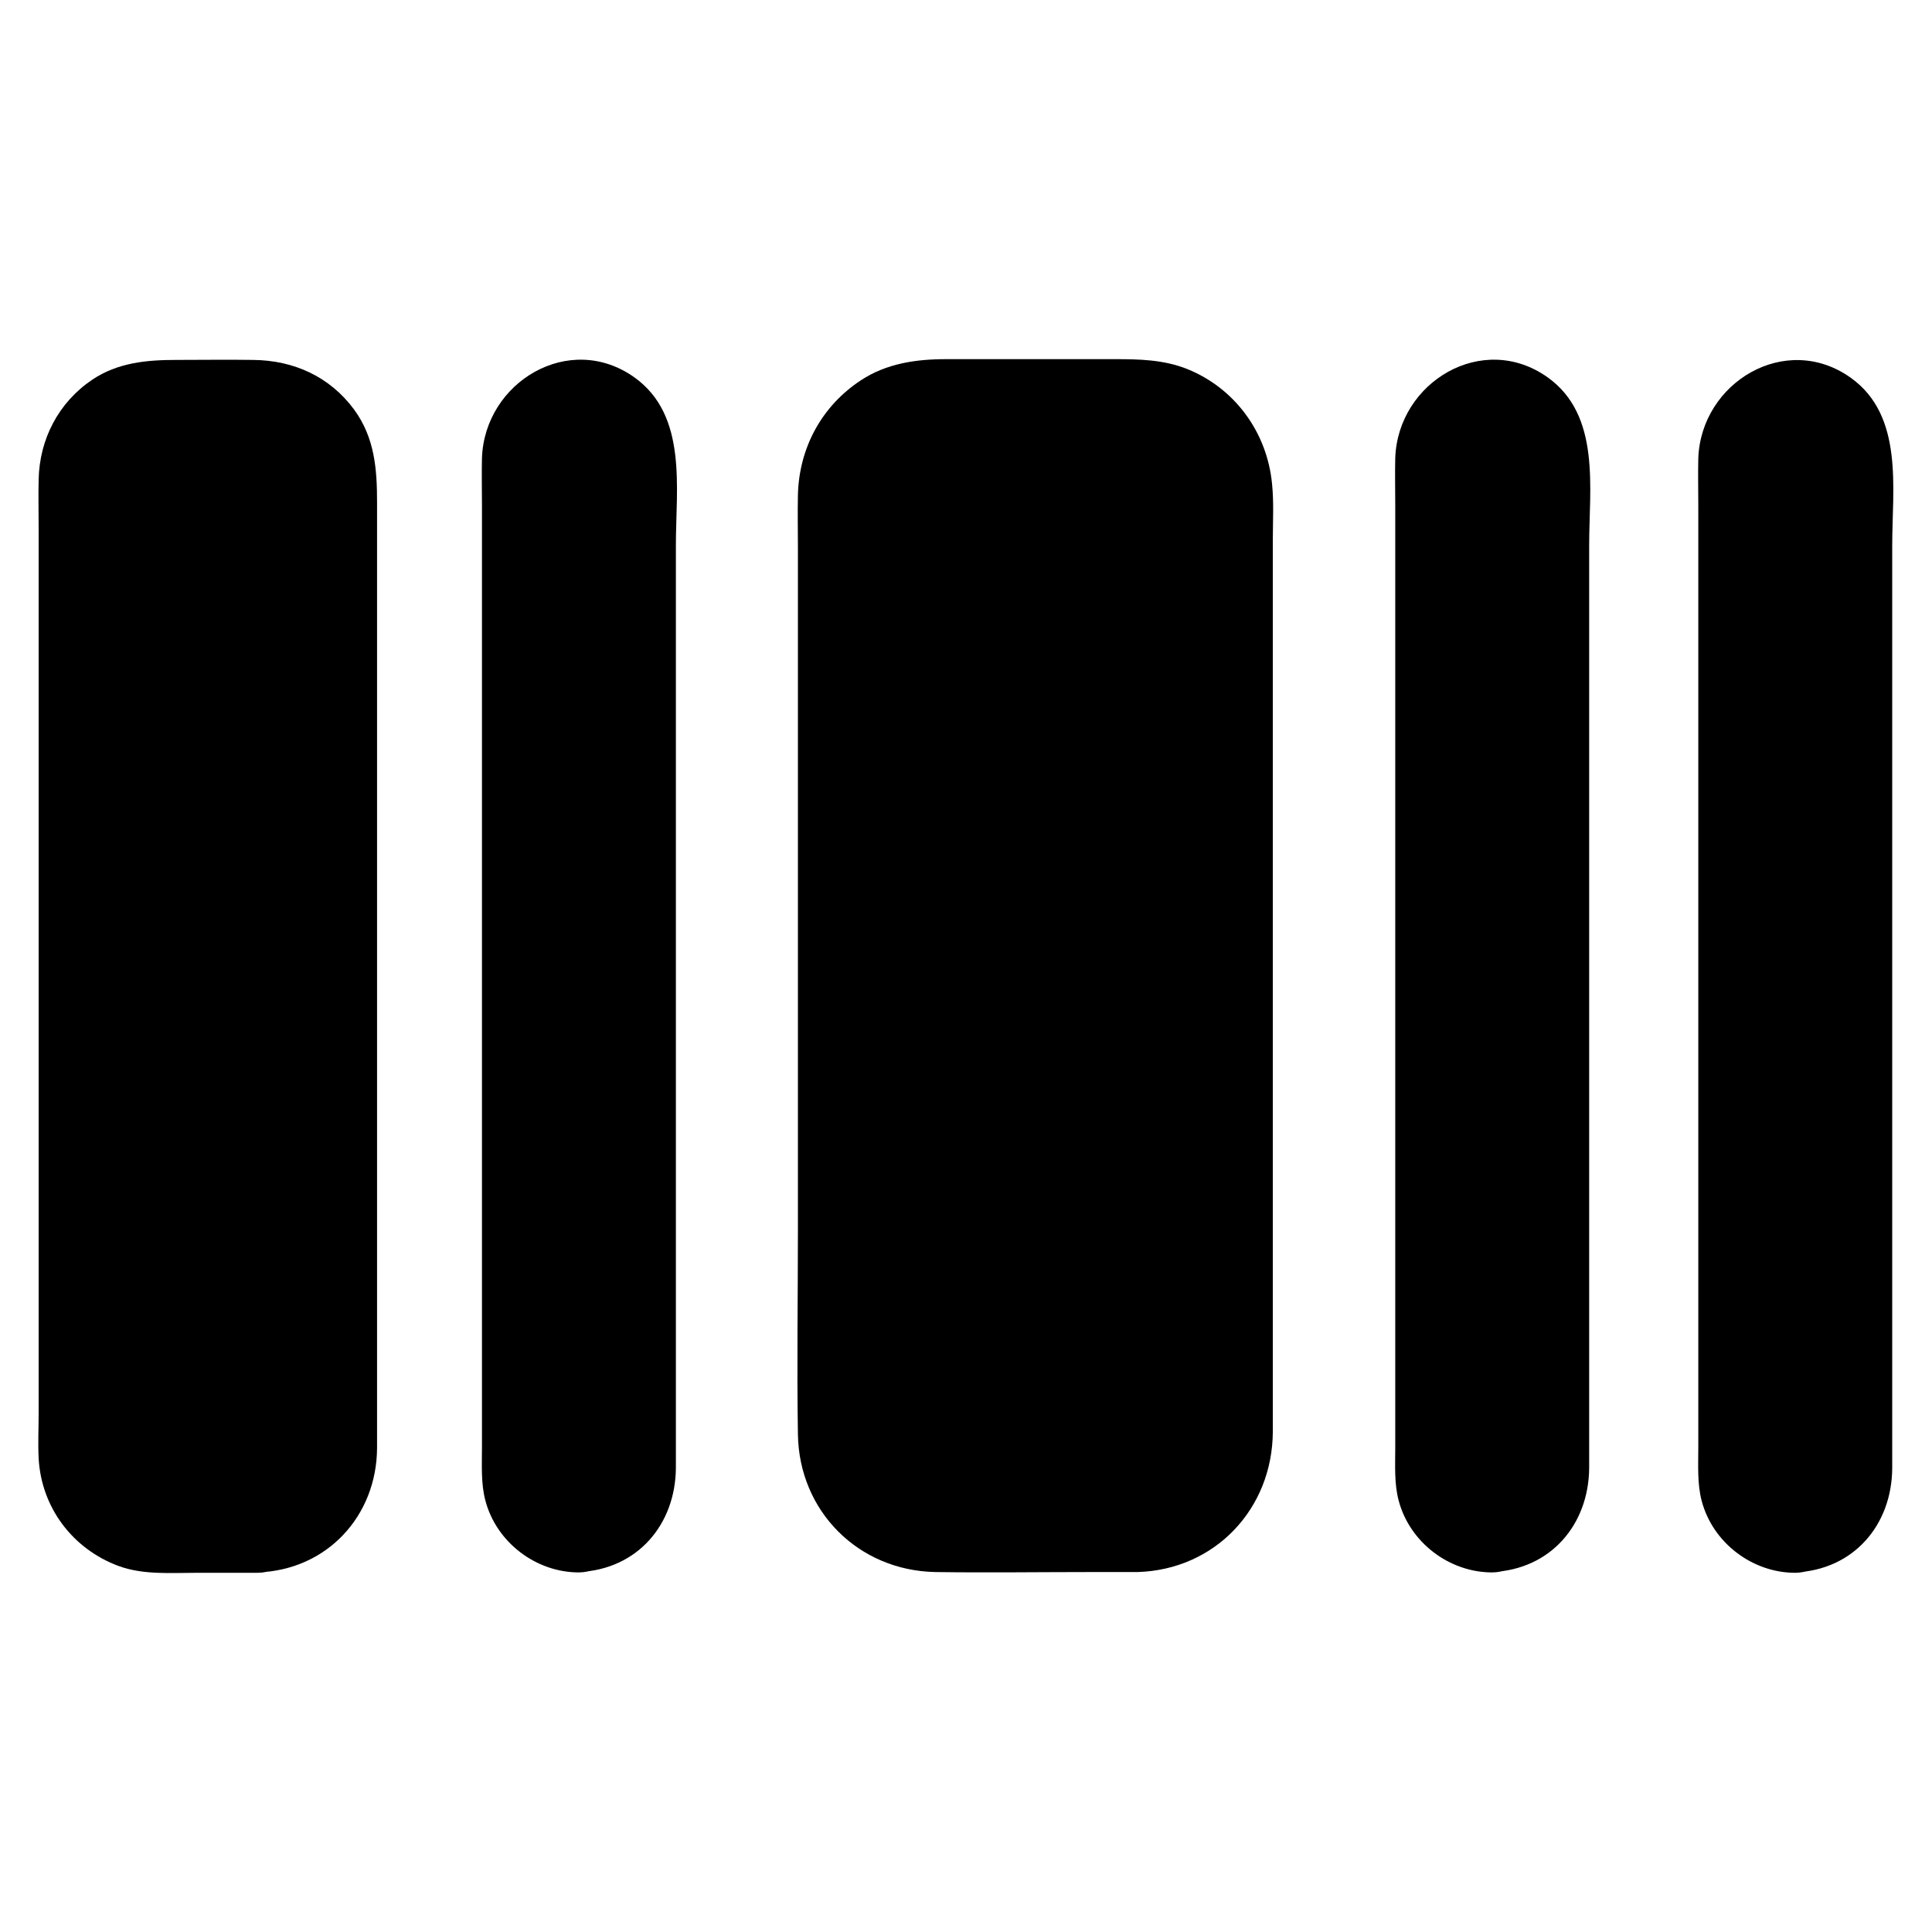
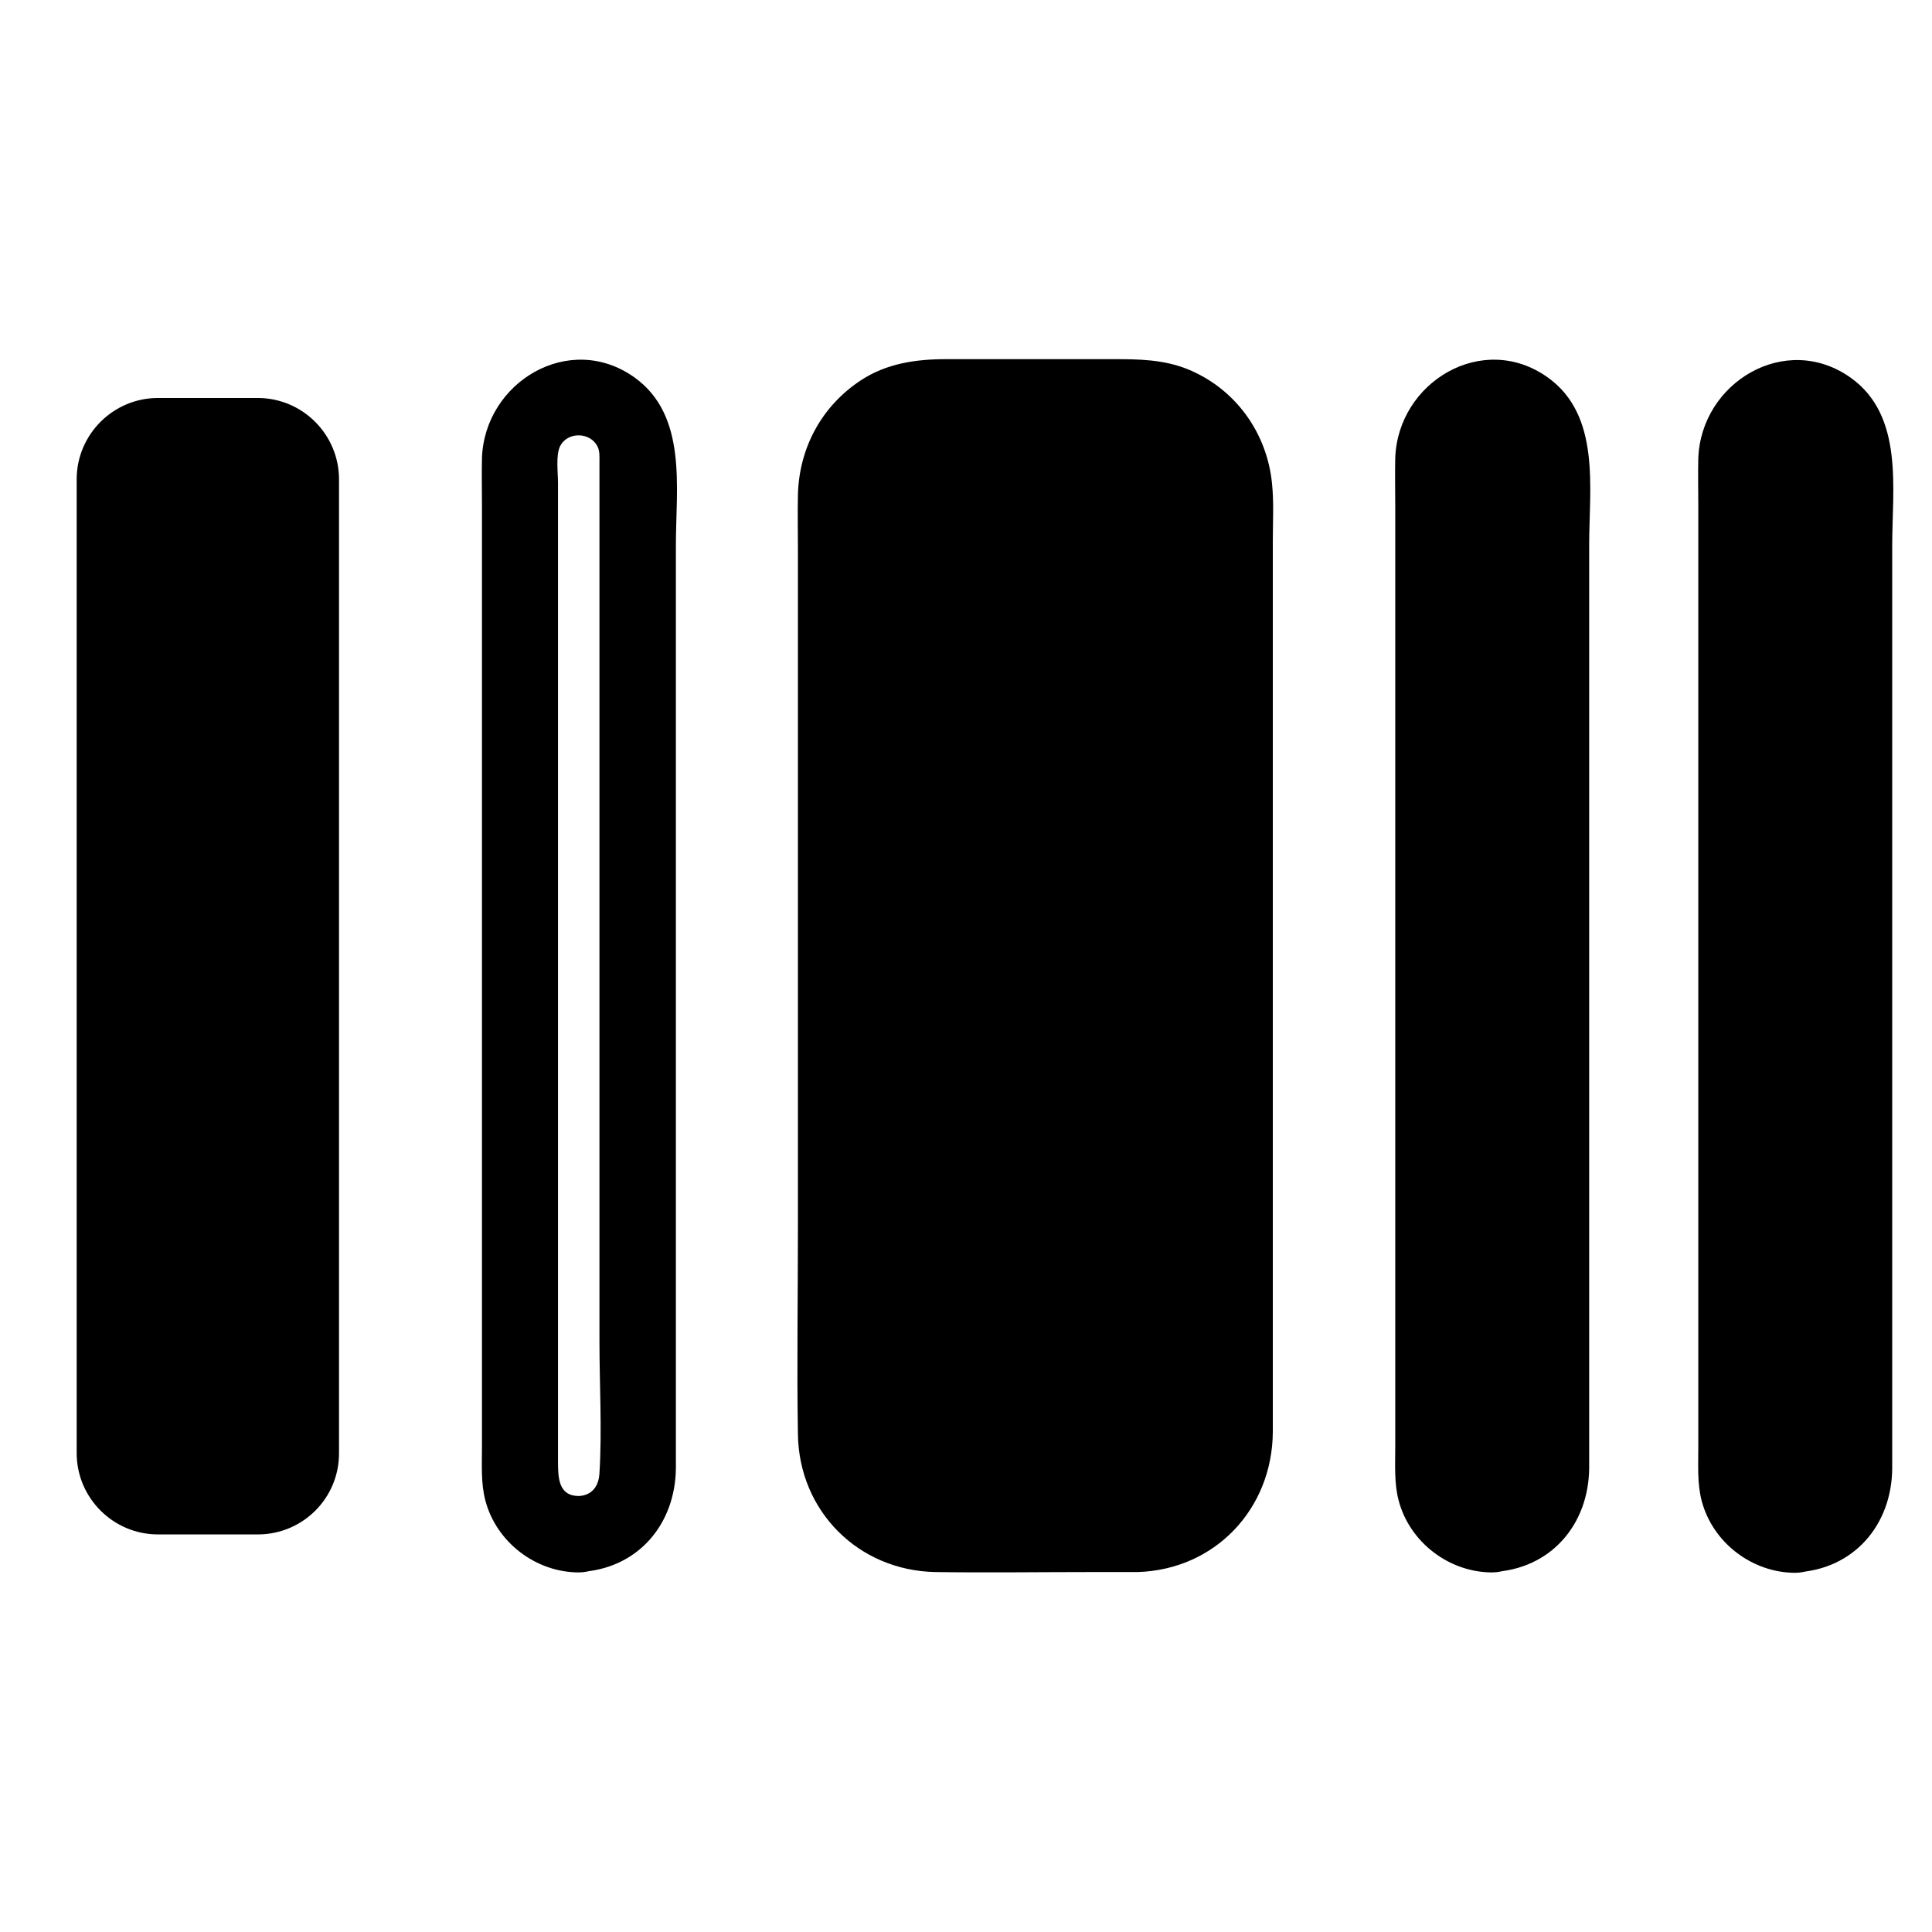
<svg xmlns="http://www.w3.org/2000/svg" fill="#000000" width="800px" height="800px" version="1.1" viewBox="144 144 512 512">
  <g>
    <path d="m445.44 550.54h-54.008c-14.207 0-25.797-11.586-25.797-25.797l0.004-249.58c0-14.207 11.586-25.797 25.797-25.797h54.008c14.207 0 25.797 11.586 25.797 25.797v249.59c-0.004 14.207-11.594 25.793-25.801 25.793z" />
    <path d="m445.44 540.46h-35.367c-10.883 0-27.105 3.125-32.848-8.969-2.215-4.637-1.512-10.578-1.512-15.617v-28.719-178.55-26.602c0-6.551-0.504-12.898 4.637-18.035 4.231-4.231 9.27-4.637 14.812-4.637h19.75 22.973c4.231 0 8.969-0.504 13 0.906 8.766 3.324 10.277 11.285 10.277 19.348v24.383 86.758 90.988c0 14.207 0.504 28.617 0 42.824-0.305 8.969-6.856 15.621-15.723 15.922-12.898 0.301-13 20.453 0 20.152 20.555-0.605 35.77-16.727 35.871-37.18v-19.852-86.656-97.035-32.746c0-4.938 0.301-9.977-0.203-14.914-1.309-13.602-9.773-25.293-22.469-30.43-6.348-2.519-12.797-2.621-19.445-2.621h-44.438c-7.961 0-15.82 1.109-22.672 5.644-10.379 6.852-16.324 17.938-16.625 30.328-0.102 4.734 0 9.473 0 14.207v81.113 99.148c0 18.137-0.301 36.375 0 54.512 0.301 20.355 16.02 36.074 36.375 36.477 13.703 0.203 27.508 0 41.211 0h12.293c13.102 0.004 13.102-20.148 0.102-20.148z" />
-     <path d="m297.42 550.54c-8.566 0-15.617-6.953-15.617-15.617v-270.04c0-8.566 6.953-15.617 15.617-15.617 8.566 0 15.617 6.953 15.617 15.617v269.94c-0.098 8.668-7.051 15.719-15.617 15.719z" />
    <path d="m297.42 540.46c-5.441 0-5.543-4.836-5.543-9.27v-17.938-66.805-153.06-21.363c0-2.82-0.605-7.254 0.504-9.672 1.914-4.031 8.062-3.93 9.977 0 0.605 1.211 0.504 2.621 0.504 4.031v14.41 145 73.656c0 11.586 0.707 23.375 0 34.965-0.199 3.527-2.016 5.844-5.441 6.047-12.898 0.504-13 20.656 0 20.152 15.516-0.707 25.594-12.594 25.695-27.609v-16.426-68.215-159.91c0-15.113 3.125-34.359-10.984-44.438-17.23-12.293-39.699 1.211-40.406 21.363-0.102 4.133 0 8.363 0 12.496v150.64 76.074 22.973c0 4.637-0.301 9.574 0.906 14.105 2.922 11.082 13.402 19.043 24.789 19.043 12.898-0.098 12.898-20.25 0-20.25z" />
    <path d="m539.45 550.54c-8.566 0-15.617-6.953-15.617-15.617v-270.04c0-8.566 6.953-15.617 15.617-15.617 8.566 0 15.617 6.953 15.617 15.617v269.94c0 8.668-6.953 15.719-15.617 15.719z" />
    <path d="m539.45 540.46c-5.441 0-5.543-4.836-5.543-9.27v-17.938-66.805-153.06-21.363c0-2.82-0.605-7.254 0.504-9.672 1.914-4.031 8.062-3.93 9.977 0 0.605 1.211 0.504 2.621 0.504 4.031v14.41 145 73.656c0 11.586 0.707 23.375 0 34.965-0.102 3.527-1.914 5.844-5.441 6.047-12.898 0.504-13 20.656 0 20.152 15.516-0.707 25.594-12.594 25.695-27.609v-16.426-68.215-159.91c0-15.113 3.125-34.359-10.984-44.438-17.23-12.293-39.699 1.211-40.406 21.363-0.102 4.133 0 8.363 0 12.496v150.64 76.074 22.973c0 4.637-0.301 9.574 0.906 14.105 2.922 11.082 13.402 19.043 24.789 19.043 13-0.098 13-20.25 0-20.25z" />
    <path d="m212.28 550.64h-26.398c-11.891 0-21.562-9.672-21.562-21.562v-258.05c0-11.891 9.672-21.562 21.562-21.562h26.398c11.891 0 21.562 9.672 21.562 21.562v257.95c0.102 11.992-9.57 21.664-21.562 21.664z" />
-     <path d="m212.28 540.56h-16.121c-4.836 0-11.082 0.906-15.316-1.109-6.348-3.023-6.449-9.07-6.449-15.113v-56.527-166.56-23.781c0-4.836-0.605-9.672 2.519-13.602 3.828-4.734 9.168-4.332 14.711-4.332h19.043c8.465 0.102 13.098 5.34 13.098 13.504v135.52 82.523c0 12.594 0.605 25.293 0 37.887-0.199 6.547-4.832 11.383-11.484 11.586-12.898 0.402-13 20.555 0 20.152 18.34-0.605 31.539-14.914 31.641-32.949v-17.734-76.68-156.28c0-8.664-0.605-17.027-6.047-24.484-6.449-8.766-16.02-13.098-26.801-13.199-6.75-0.102-13.602 0-20.355 0-7.859 0-15.516 0.707-22.27 5.238-8.969 6.047-14.008 15.82-14.207 26.5-0.102 4.231 0 8.566 0 12.797v165.75 68.82c0 3.93-0.203 7.961 0 11.992 0.707 13 8.969 23.98 21.16 28.516 6.551 2.418 13.906 1.812 20.758 1.812h16.121c13-0.102 13-20.254 0-20.254z" />
    <path d="m619.76 550.64c-8.566 0-15.617-6.953-15.617-15.617l-0.004-269.94c0-8.566 6.953-15.617 15.617-15.617 8.566 0 15.617 6.953 15.617 15.617l0.004 269.94c0 8.664-6.953 15.617-15.617 15.617z" />
    <path d="m619.76 540.56c-5.441 0-5.543-4.836-5.543-9.27v-17.938-66.805-153.06-21.363c0-2.82-0.605-7.254 0.504-9.672 1.914-4.031 8.062-3.93 9.977 0 0.605 1.211 0.504 2.621 0.504 4.031v14.41 145 73.656c0 11.586 0.707 23.375 0 34.965-0.102 3.527-1.918 5.945-5.441 6.047-12.898 0.504-13 20.656 0 20.152 15.516-0.707 25.594-12.594 25.695-27.609v-16.426-68.215-159.91c0-15.113 3.125-34.359-10.984-44.438-17.23-12.293-39.699 1.211-40.406 21.363-0.102 4.133 0 8.363 0 12.496v150.64 76.074 22.973c0 4.637-0.301 9.574 0.906 14.105 2.922 11.082 13.402 19.043 24.789 19.043 12.996-0.098 12.996-20.25 0-20.25z" />
  </g>
</svg>